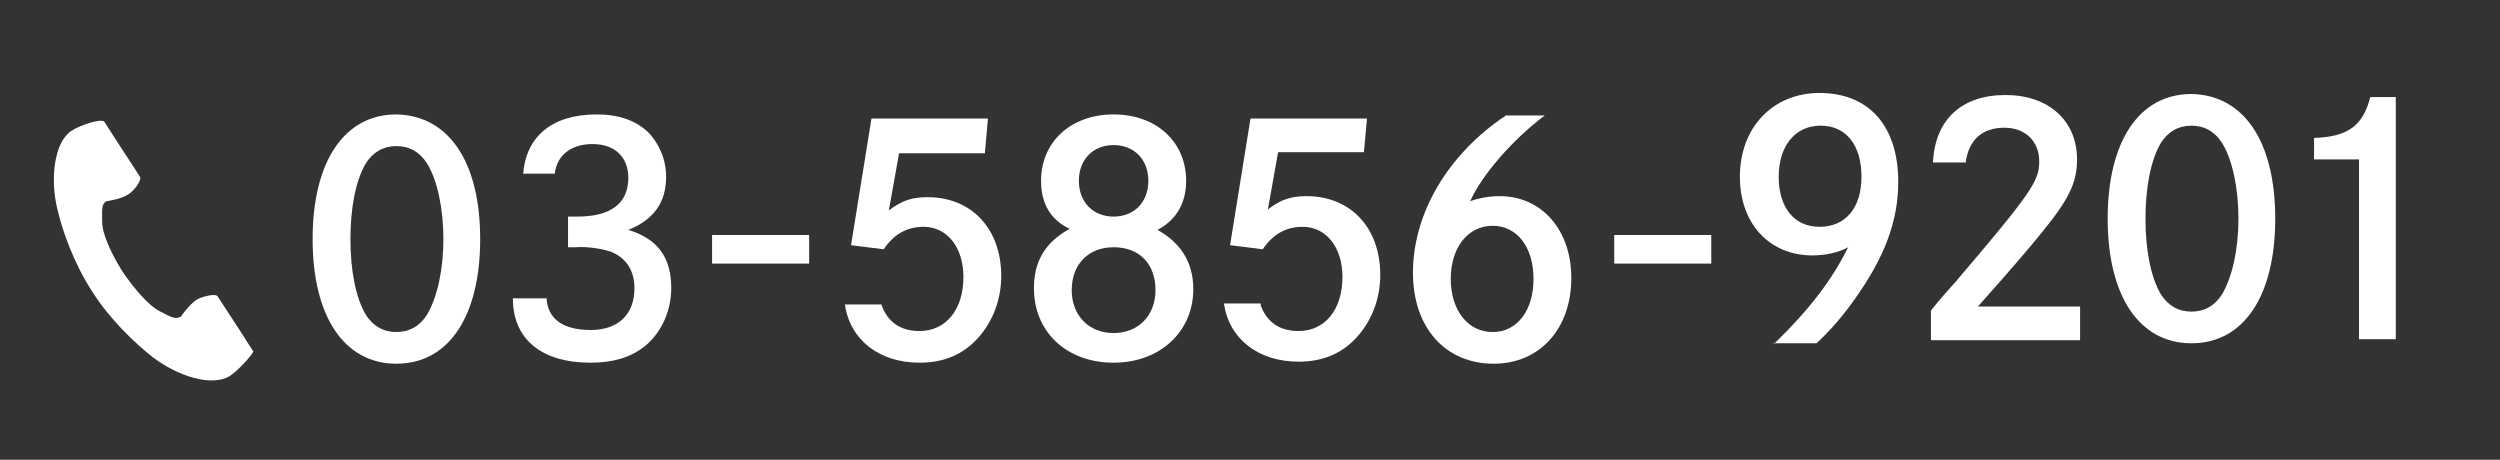
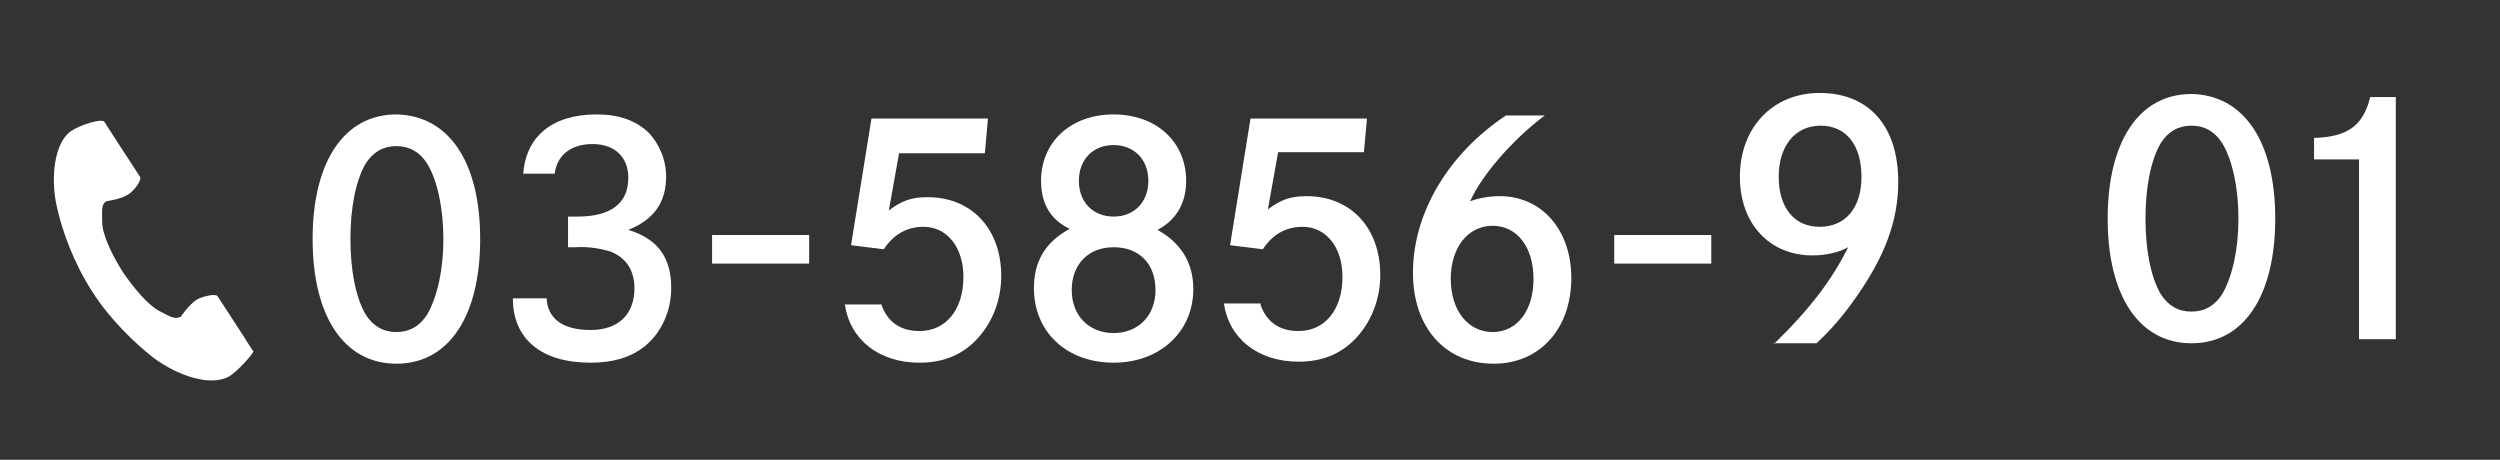
<svg xmlns="http://www.w3.org/2000/svg" version="1.1" id="レイヤー_1" x="0px" y="0px" viewBox="0 0 244.7 45" style="enable-background:new 0 0 244.7 45;" xml:space="preserve">
  <rect x="0" y="0" width="244.7" height="45" fill="#333333" stroke="none" />
  <style type="text/css">
	.st0{fill:#FFFFFF;}
</style>
  <g>
    <g>
      <path class="st0" d="M47,23.4c0,7.6-3.1,12.2-8.2,12.2s-8.2-4.6-8.2-12.2s3.1-12.2,8.2-12.2C43.9,11.3,47,15.8,47,23.4z M35.8,16    c-1,1.7-1.5,4.4-1.5,7.4s0.5,5.7,1.5,7.4c0.7,1.1,1.7,1.7,3,1.7s2.3-0.6,3-1.7c1-1.7,1.6-4.4,1.6-7.4s-0.6-5.8-1.6-7.4    c-0.7-1.1-1.7-1.7-3-1.7S36.5,14.9,35.8,16z" />
      <path class="st0" d="M51.2,17.2c0.2-3.8,2.8-6,7.2-6c2.2,0,3.8,0.6,5,1.7c1.1,1.1,1.8,2.7,1.8,4.4c0,2.5-1.2,4.2-3.7,5.2    c2.9,0.9,4.2,2.7,4.2,5.7c0,2.3-1,4.4-2.6,5.7c-1.4,1.1-3.1,1.6-5.3,1.6c-4.8,0-7.6-2.3-7.6-6.3h3.3c0.1,2,1.6,3.1,4.3,3.1    s4.3-1.5,4.3-4.1c0-1.7-0.8-3-2.4-3.6c-0.7-0.2-2-0.5-3.4-0.4h-0.7v-3c0.4,0,0.6,0,0.9,0c3.3,0,5-1.3,5-3.8c0-2-1.3-3.3-3.5-3.3    c-2.1,0-3.5,1.1-3.7,2.9h-3.1V17.2z" />
      <path class="st0" d="M79.2,23v2.8h-9.5V23H79.2z" />
      <path class="st0" d="M86.3,29.9c0.6,1.6,1.8,2.5,3.7,2.5c2.6,0,4.3-2.1,4.3-5.3c0-2.9-1.6-4.9-3.9-4.9c-1.6,0-2.9,0.7-3.9,2.2    L83.3,24l2-12.4h11.4L96.4,15H88l-1,5.6c1.3-1,2.3-1.3,3.8-1.3c4.3,0,7.2,3.1,7.2,7.7c0,2.3-0.8,4.4-2.2,6    c-1.5,1.7-3.4,2.5-5.8,2.5c-3.9,0-6.8-2.2-7.3-5.7h3.6V29.9z" />
      <path class="st0" d="M101.9,17.7c0-3.8,2.9-6.5,7.1-6.5s7.1,2.7,7.1,6.5c0,2.1-0.9,3.8-2.8,4.8c2.3,1.3,3.5,3.2,3.5,5.8    c0,4.2-3.3,7.2-7.8,7.2c-4.6,0-7.8-3-7.8-7.3c0-2.6,1.1-4.5,3.5-5.8C102.8,21.5,101.9,19.9,101.9,17.7z M104.9,28.4    c0,2.5,1.7,4.2,4.1,4.2s4.1-1.7,4.1-4.2c0-2.6-1.6-4.2-4.1-4.2S104.9,25.9,104.9,28.4z M105.6,17.7c0,2.1,1.4,3.5,3.4,3.5    s3.4-1.4,3.4-3.5s-1.4-3.5-3.4-3.5S105.6,15.6,105.6,17.7z" />
      <path class="st0" d="M123.4,29.9c0.6,1.6,1.8,2.5,3.7,2.5c2.6,0,4.3-2.1,4.3-5.3c0-2.9-1.6-4.9-3.9-4.9c-1.6,0-2.9,0.7-3.9,2.2    l-3.2-0.4l2-12.4h11.4l-0.3,3.3h-8.4l-1,5.6c1.3-1,2.3-1.3,3.8-1.3c4.3,0,7.2,3.1,7.2,7.7c0,2.3-0.8,4.4-2.2,6    c-1.5,1.7-3.4,2.5-5.8,2.5c-3.9,0-6.8-2.2-7.3-5.7h3.6V29.9z" />
      <path class="st0" d="M151.2,11.3c-3.2,2.4-6.2,5.9-7.3,8.4c0.8-0.3,1.8-0.5,2.9-0.5c4.1,0,7,3.3,7,8c0,5-3.1,8.4-7.6,8.4    c-4.7,0-7.9-3.5-7.9-8.9c0-5.8,3.4-11.6,9.1-15.4C147.4,11.3,151.2,11.3,151.2,11.3z M150.1,27.3c0-3.1-1.6-5.2-4-5.2    s-4.1,2.1-4.1,5.2s1.7,5.2,4.1,5.2C148.5,32.5,150.1,30.4,150.1,27.3z" />
      <path class="st0" d="M167.5,23v2.8H158V23H167.5z" />
      <path class="st0" d="M173.6,33.7c3.6-3.5,5.7-6.3,7.3-9.5c-0.9,0.5-2.2,0.8-3.5,0.8c-4.2,0-7.1-3.1-7.1-7.7c0-4.8,3.2-8.2,7.8-8.2    c4.8,0,7.7,3.2,7.7,8.7c0,3.8-1.3,7.3-4.2,11.4c-1.2,1.7-2.4,3.1-3.8,4.4h-4.2V33.7z M174.1,17.3c0,3,1.5,4.9,4,4.9    s4.1-1.8,4.1-4.9s-1.5-5-4-5C175.7,12.3,174.1,14.3,174.1,17.3z" />
-       <path class="st0" d="M189.2,15.9c0.2-4.2,2.8-6.6,7.1-6.6c4.2,0,7,2.5,7,6.3c0,2.3-0.8,3.9-3.4,7.1c-1.3,1.6-3,3.6-6.3,7.3h10v3.3    H189v-2.9c0.5-0.6,0.5-0.7,2.4-2.8c7.5-8.8,8.2-9.9,8.2-11.8c0-2-1.4-3.3-3.4-3.3c-2.2,0-3.5,1.2-3.8,3.4H189.2z" />
      <path class="st0" d="M222.7,21.4c0,7.6-3.1,12.2-8.2,12.2c-5.1,0-8.2-4.6-8.2-12.2s3.1-12.2,8.2-12.2    C219.6,9.3,222.7,13.8,222.7,21.4z M211.5,14c-1,1.7-1.5,4.4-1.5,7.4s0.5,5.7,1.5,7.4c0.7,1.1,1.7,1.7,3,1.7s2.3-0.6,3-1.7    c1-1.7,1.6-4.4,1.6-7.4s-0.6-5.8-1.6-7.4c-0.7-1.1-1.7-1.7-3-1.7C213.2,12.3,212.2,12.9,211.5,14z" />
      <path class="st0" d="M226.5,13.5c3.3-0.1,4.8-1.2,5.5-4h2.5v23.7h-3.6V15.6h-4.4V13.5z" />
    </g>
    <g>
      <path class="st0" d="M7,12.8c-1.7,1.1-2.1,4.7-1.4,7.6c0.5,2.2,1.6,5.3,3.4,8.1c1.7,2.7,4.2,5.1,6,6.5c2.4,1.8,5.7,2.9,7.5,1.8    c0.9-0.6,2.2-2.1,2.3-2.4c0,0-0.8-1.2-0.9-1.4l-2.6-4c-0.2-0.3-1.4,0-2,0.3c-0.8,0.5-1.6,1.7-1.6,1.7c-0.6,0.3-1,0-2-0.5    c-1.2-0.6-2.6-2.3-3.7-3.9c-1-1.6-2-3.6-2-4.9c0-1.1-0.1-1.7,0.4-2c0,0,1.5-0.2,2.2-0.7c0.6-0.4,1.3-1.4,1.1-1.7l-2.6-4    c-0.2-0.3-0.9-1.4-0.9-1.4C9.9,11.6,7.9,12.2,7,12.8z" />
    </g>
  </g>
</svg>